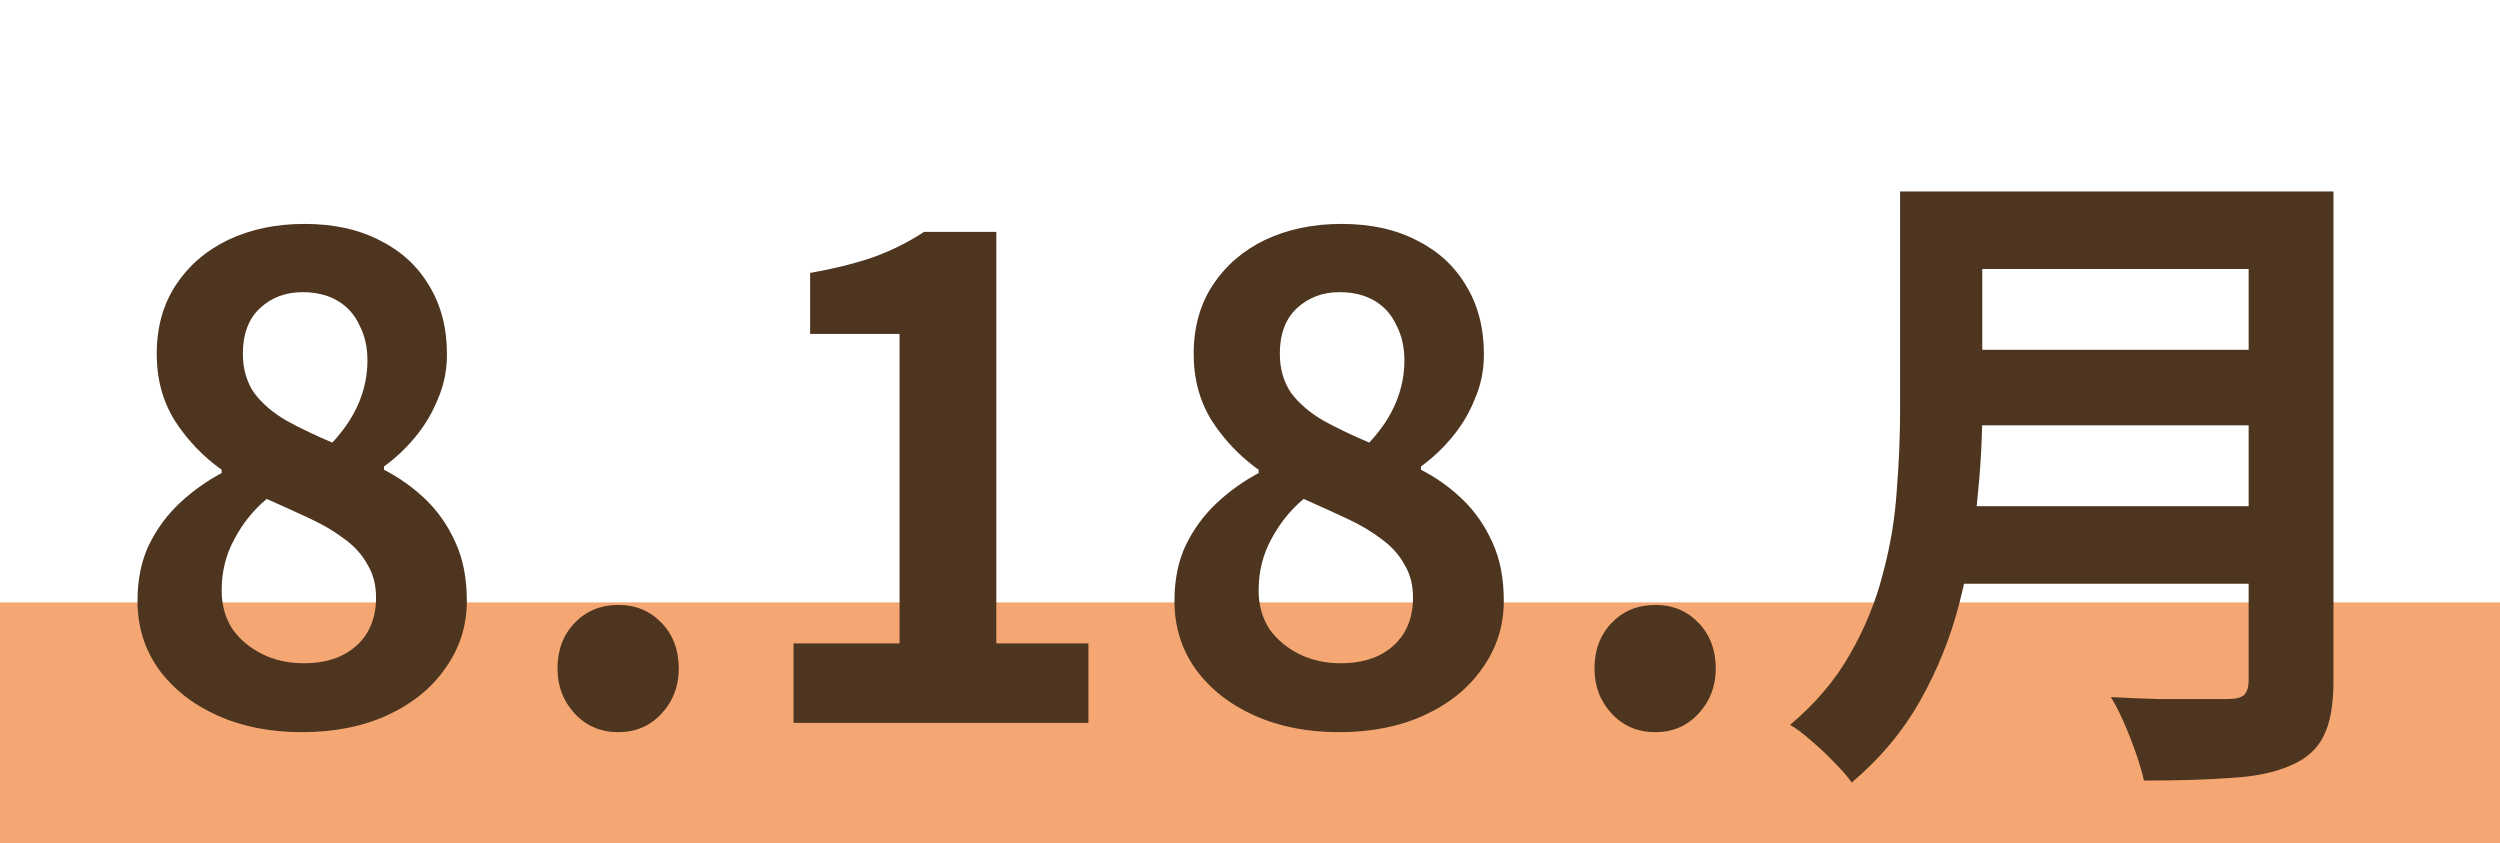
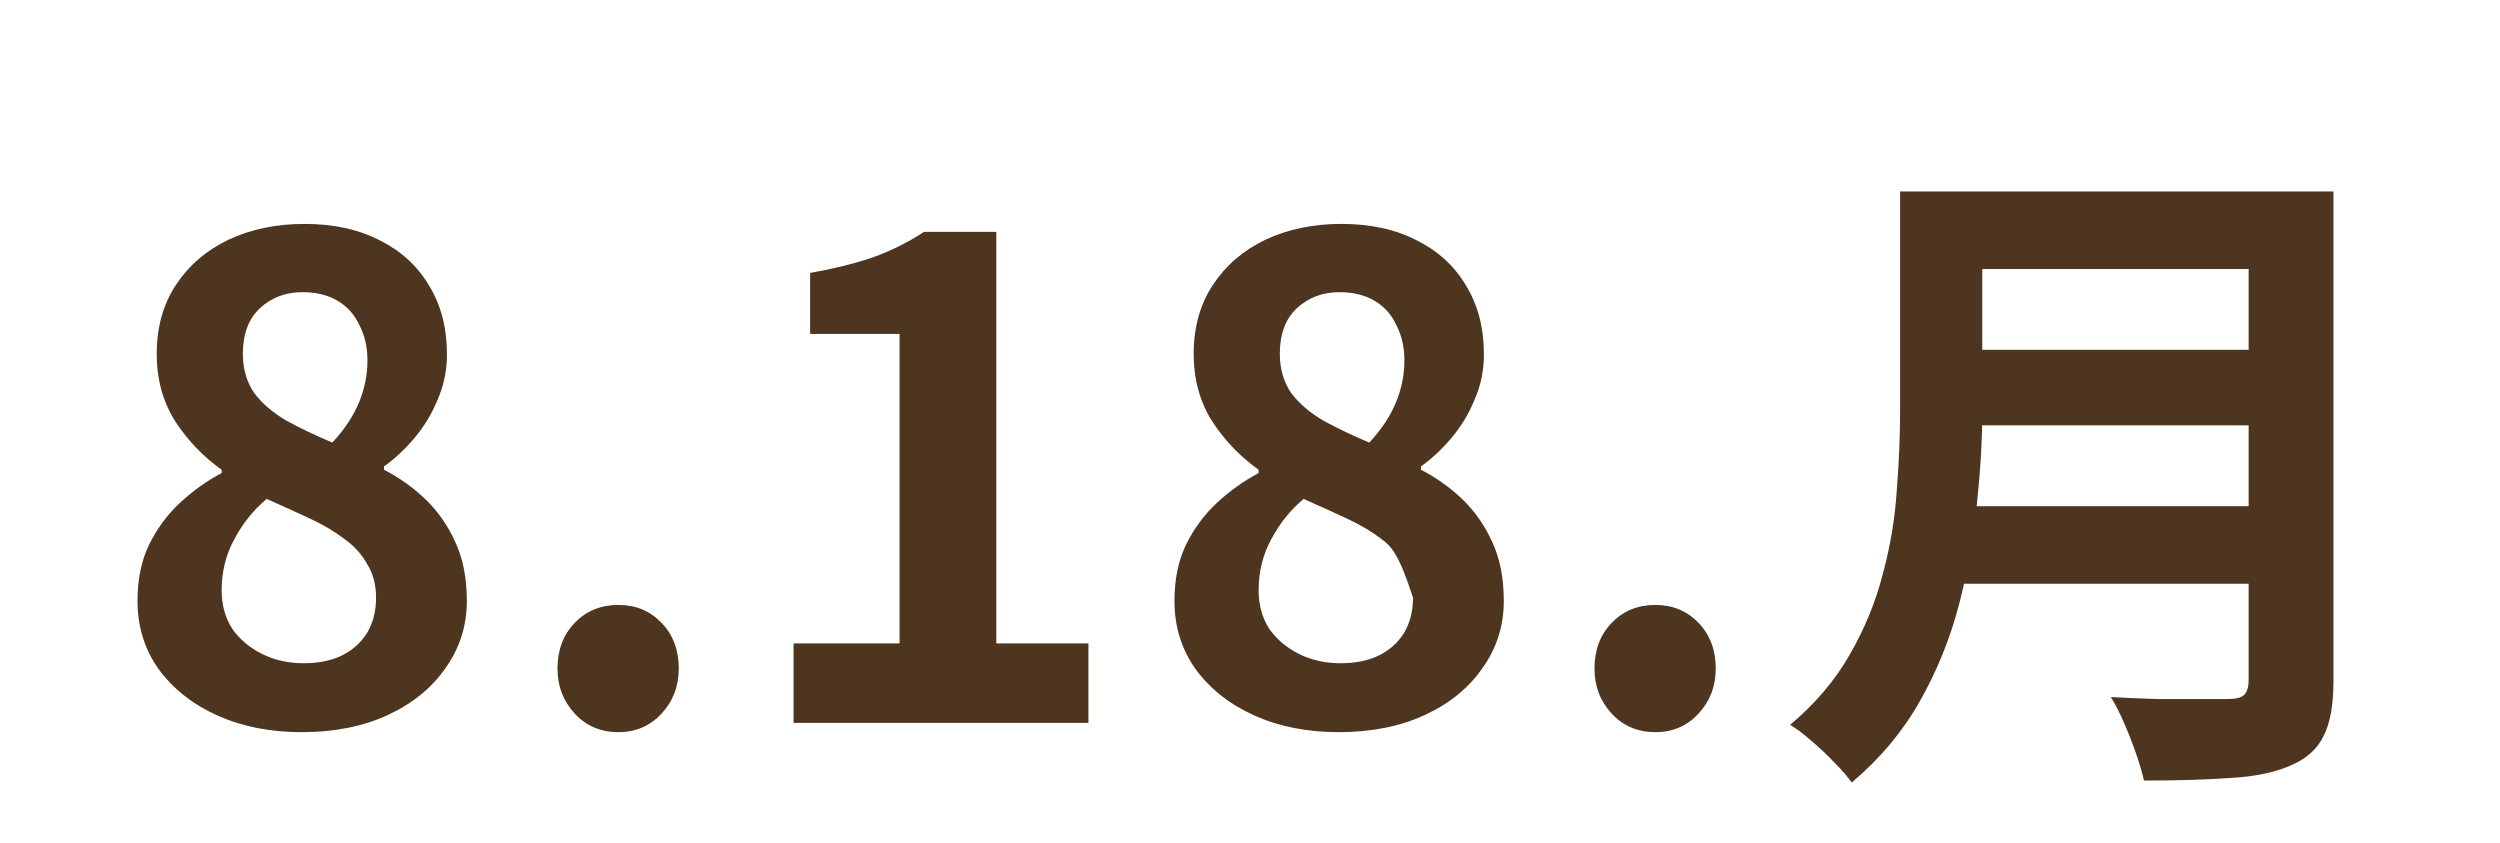
<svg xmlns="http://www.w3.org/2000/svg" width="83" height="28" viewBox="0 0 83 28" fill="none">
-   <rect y="20" width="83" height="8" fill="#F4A772" />
-   <path d="M10.021 24.308C8.98 24.308 8.048 24.125 7.227 23.758C6.406 23.391 5.753 22.878 5.269 22.218C4.8 21.558 4.565 20.803 4.565 19.952C4.565 19.248 4.69 18.632 4.939 18.104C5.203 17.561 5.548 17.092 5.973 16.696C6.398 16.3 6.86 15.97 7.359 15.706V15.596C6.743 15.156 6.23 14.621 5.819 13.99C5.408 13.345 5.203 12.597 5.203 11.746C5.203 10.866 5.416 10.103 5.841 9.458C6.266 8.813 6.846 8.314 7.579 7.962C8.327 7.61 9.17 7.434 10.109 7.434C11.077 7.434 11.913 7.617 12.617 7.984C13.321 8.336 13.864 8.835 14.245 9.48C14.641 10.125 14.839 10.888 14.839 11.768C14.839 12.296 14.736 12.795 14.531 13.264C14.34 13.733 14.084 14.159 13.761 14.54C13.453 14.907 13.116 15.222 12.749 15.486V15.596C13.262 15.86 13.724 16.19 14.135 16.586C14.546 16.982 14.876 17.459 15.125 18.016C15.374 18.559 15.499 19.204 15.499 19.952C15.499 20.773 15.264 21.514 14.795 22.174C14.34 22.834 13.702 23.355 12.881 23.736C12.059 24.117 11.106 24.308 10.021 24.308ZM11.033 14.694C11.429 14.269 11.722 13.829 11.913 13.374C12.104 12.919 12.199 12.45 12.199 11.966C12.199 11.526 12.111 11.137 11.935 10.8C11.774 10.448 11.531 10.177 11.209 9.986C10.886 9.795 10.498 9.7 10.043 9.7C9.486 9.7 9.016 9.876 8.635 10.228C8.254 10.58 8.063 11.086 8.063 11.746C8.063 12.245 8.188 12.677 8.437 13.044C8.701 13.396 9.06 13.704 9.515 13.968C9.97 14.217 10.476 14.459 11.033 14.694ZM10.087 22.02C10.556 22.02 10.967 21.939 11.319 21.778C11.685 21.602 11.972 21.353 12.177 21.03C12.382 20.693 12.485 20.297 12.485 19.842C12.485 19.417 12.389 19.05 12.199 18.742C12.023 18.419 11.774 18.141 11.451 17.906C11.128 17.657 10.747 17.429 10.307 17.224C9.867 17.019 9.383 16.799 8.855 16.564C8.415 16.931 8.056 17.378 7.777 17.906C7.498 18.419 7.359 18.984 7.359 19.6C7.359 20.084 7.476 20.509 7.711 20.876C7.96 21.228 8.29 21.507 8.701 21.712C9.112 21.917 9.574 22.02 10.087 22.02ZM20.533 24.308C19.947 24.308 19.463 24.103 19.081 23.692C18.7 23.281 18.509 22.783 18.509 22.196C18.509 21.58 18.7 21.074 19.081 20.678C19.463 20.282 19.947 20.084 20.533 20.084C21.105 20.084 21.582 20.282 21.963 20.678C22.345 21.074 22.535 21.58 22.535 22.196C22.535 22.783 22.345 23.281 21.963 23.692C21.582 24.103 21.105 24.308 20.533 24.308ZM26.346 24V21.36H29.866V11.086H26.896V9.062C27.717 8.915 28.421 8.739 29.008 8.534C29.609 8.314 30.166 8.035 30.68 7.698H33.078V21.36H36.136V24H26.346ZM44.448 24.308C43.407 24.308 42.476 24.125 41.654 23.758C40.833 23.391 40.18 22.878 39.696 22.218C39.227 21.558 38.992 20.803 38.992 19.952C38.992 19.248 39.117 18.632 39.366 18.104C39.63 17.561 39.975 17.092 40.4 16.696C40.826 16.3 41.288 15.97 41.786 15.706V15.596C41.17 15.156 40.657 14.621 40.246 13.99C39.836 13.345 39.63 12.597 39.63 11.746C39.63 10.866 39.843 10.103 40.268 9.458C40.694 8.813 41.273 8.314 42.006 7.962C42.754 7.61 43.598 7.434 44.536 7.434C45.504 7.434 46.34 7.617 47.044 7.984C47.748 8.336 48.291 8.835 48.672 9.48C49.068 10.125 49.266 10.888 49.266 11.768C49.266 12.296 49.164 12.795 48.958 13.264C48.768 13.733 48.511 14.159 48.188 14.54C47.88 14.907 47.543 15.222 47.176 15.486V15.596C47.69 15.86 48.152 16.19 48.562 16.586C48.973 16.982 49.303 17.459 49.552 18.016C49.802 18.559 49.926 19.204 49.926 19.952C49.926 20.773 49.692 21.514 49.222 22.174C48.768 22.834 48.13 23.355 47.308 23.736C46.487 24.117 45.534 24.308 44.448 24.308ZM45.46 14.694C45.856 14.269 46.15 13.829 46.34 13.374C46.531 12.919 46.626 12.45 46.626 11.966C46.626 11.526 46.538 11.137 46.362 10.8C46.201 10.448 45.959 10.177 45.636 9.986C45.314 9.795 44.925 9.7 44.47 9.7C43.913 9.7 43.444 9.876 43.062 10.228C42.681 10.58 42.49 11.086 42.49 11.746C42.49 12.245 42.615 12.677 42.864 13.044C43.128 13.396 43.488 13.704 43.942 13.968C44.397 14.217 44.903 14.459 45.46 14.694ZM44.514 22.02C44.984 22.02 45.394 21.939 45.746 21.778C46.113 21.602 46.399 21.353 46.604 21.03C46.81 20.693 46.912 20.297 46.912 19.842C46.912 19.417 46.817 19.05 46.626 18.742C46.45 18.419 46.201 18.141 45.878 17.906C45.556 17.657 45.174 17.429 44.734 17.224C44.294 17.019 43.81 16.799 43.282 16.564C42.842 16.931 42.483 17.378 42.204 17.906C41.926 18.419 41.786 18.984 41.786 19.6C41.786 20.084 41.904 20.509 42.138 20.876C42.388 21.228 42.718 21.507 43.128 21.712C43.539 21.917 44.001 22.02 44.514 22.02ZM54.961 24.308C54.374 24.308 53.89 24.103 53.509 23.692C53.127 23.281 52.937 22.783 52.937 22.196C52.937 21.58 53.127 21.074 53.509 20.678C53.89 20.282 54.374 20.084 54.961 20.084C55.533 20.084 56.01 20.282 56.391 20.678C56.772 21.074 56.963 21.58 56.963 22.196C56.963 22.783 56.772 23.281 56.391 23.692C56.01 24.103 55.533 24.308 54.961 24.308ZM64.909 6.356H75.887V8.93H64.909V6.356ZM64.931 11.614H75.997V14.122H64.931V11.614ZM64.799 16.806H75.843V19.38H64.799V16.806ZM63.083 6.356H65.811V13.638C65.811 14.591 65.752 15.618 65.635 16.718C65.532 17.818 65.335 18.933 65.041 20.062C64.748 21.191 64.315 22.262 63.743 23.274C63.171 24.286 62.416 25.188 61.477 25.98C61.345 25.789 61.154 25.569 60.905 25.32C60.67 25.071 60.414 24.829 60.135 24.594C59.871 24.359 59.636 24.183 59.431 24.066C60.267 23.362 60.927 22.585 61.411 21.734C61.91 20.869 62.276 19.974 62.511 19.05C62.761 18.126 62.914 17.202 62.973 16.278C63.047 15.354 63.083 14.467 63.083 13.616V6.356ZM74.655 6.356H77.471V22.614C77.471 23.406 77.361 24.015 77.141 24.44C76.936 24.865 76.576 25.188 76.063 25.408C75.535 25.643 74.875 25.782 74.083 25.826C73.291 25.885 72.323 25.914 71.179 25.914C71.121 25.65 71.032 25.349 70.915 25.012C70.798 24.675 70.666 24.337 70.519 24C70.373 23.663 70.226 23.377 70.079 23.142C70.593 23.171 71.113 23.193 71.641 23.208C72.184 23.208 72.66 23.208 73.071 23.208C73.496 23.208 73.797 23.208 73.973 23.208C74.222 23.208 74.398 23.164 74.501 23.076C74.604 22.973 74.655 22.805 74.655 22.57V6.356Z" fill="#4E351F" />
+   <path d="M10.021 24.308C8.98 24.308 8.048 24.125 7.227 23.758C6.406 23.391 5.753 22.878 5.269 22.218C4.8 21.558 4.565 20.803 4.565 19.952C4.565 19.248 4.69 18.632 4.939 18.104C5.203 17.561 5.548 17.092 5.973 16.696C6.398 16.3 6.86 15.97 7.359 15.706V15.596C6.743 15.156 6.23 14.621 5.819 13.99C5.408 13.345 5.203 12.597 5.203 11.746C5.203 10.866 5.416 10.103 5.841 9.458C6.266 8.813 6.846 8.314 7.579 7.962C8.327 7.61 9.17 7.434 10.109 7.434C11.077 7.434 11.913 7.617 12.617 7.984C13.321 8.336 13.864 8.835 14.245 9.48C14.641 10.125 14.839 10.888 14.839 11.768C14.839 12.296 14.736 12.795 14.531 13.264C14.34 13.733 14.084 14.159 13.761 14.54C13.453 14.907 13.116 15.222 12.749 15.486V15.596C13.262 15.86 13.724 16.19 14.135 16.586C14.546 16.982 14.876 17.459 15.125 18.016C15.374 18.559 15.499 19.204 15.499 19.952C15.499 20.773 15.264 21.514 14.795 22.174C14.34 22.834 13.702 23.355 12.881 23.736C12.059 24.117 11.106 24.308 10.021 24.308ZM11.033 14.694C11.429 14.269 11.722 13.829 11.913 13.374C12.104 12.919 12.199 12.45 12.199 11.966C12.199 11.526 12.111 11.137 11.935 10.8C11.774 10.448 11.531 10.177 11.209 9.986C10.886 9.795 10.498 9.7 10.043 9.7C9.486 9.7 9.016 9.876 8.635 10.228C8.254 10.58 8.063 11.086 8.063 11.746C8.063 12.245 8.188 12.677 8.437 13.044C8.701 13.396 9.06 13.704 9.515 13.968C9.97 14.217 10.476 14.459 11.033 14.694ZM10.087 22.02C10.556 22.02 10.967 21.939 11.319 21.778C11.685 21.602 11.972 21.353 12.177 21.03C12.382 20.693 12.485 20.297 12.485 19.842C12.485 19.417 12.389 19.05 12.199 18.742C12.023 18.419 11.774 18.141 11.451 17.906C11.128 17.657 10.747 17.429 10.307 17.224C9.867 17.019 9.383 16.799 8.855 16.564C8.415 16.931 8.056 17.378 7.777 17.906C7.498 18.419 7.359 18.984 7.359 19.6C7.359 20.084 7.476 20.509 7.711 20.876C7.96 21.228 8.29 21.507 8.701 21.712C9.112 21.917 9.574 22.02 10.087 22.02ZM20.533 24.308C19.947 24.308 19.463 24.103 19.081 23.692C18.7 23.281 18.509 22.783 18.509 22.196C18.509 21.58 18.7 21.074 19.081 20.678C19.463 20.282 19.947 20.084 20.533 20.084C21.105 20.084 21.582 20.282 21.963 20.678C22.345 21.074 22.535 21.58 22.535 22.196C22.535 22.783 22.345 23.281 21.963 23.692C21.582 24.103 21.105 24.308 20.533 24.308ZM26.346 24V21.36H29.866V11.086H26.896V9.062C27.717 8.915 28.421 8.739 29.008 8.534C29.609 8.314 30.166 8.035 30.68 7.698H33.078V21.36H36.136V24H26.346ZM44.448 24.308C43.407 24.308 42.476 24.125 41.654 23.758C40.833 23.391 40.18 22.878 39.696 22.218C39.227 21.558 38.992 20.803 38.992 19.952C38.992 19.248 39.117 18.632 39.366 18.104C39.63 17.561 39.975 17.092 40.4 16.696C40.826 16.3 41.288 15.97 41.786 15.706V15.596C41.17 15.156 40.657 14.621 40.246 13.99C39.836 13.345 39.63 12.597 39.63 11.746C39.63 10.866 39.843 10.103 40.268 9.458C40.694 8.813 41.273 8.314 42.006 7.962C42.754 7.61 43.598 7.434 44.536 7.434C45.504 7.434 46.34 7.617 47.044 7.984C47.748 8.336 48.291 8.835 48.672 9.48C49.068 10.125 49.266 10.888 49.266 11.768C49.266 12.296 49.164 12.795 48.958 13.264C48.768 13.733 48.511 14.159 48.188 14.54C47.88 14.907 47.543 15.222 47.176 15.486V15.596C47.69 15.86 48.152 16.19 48.562 16.586C48.973 16.982 49.303 17.459 49.552 18.016C49.802 18.559 49.926 19.204 49.926 19.952C49.926 20.773 49.692 21.514 49.222 22.174C48.768 22.834 48.13 23.355 47.308 23.736C46.487 24.117 45.534 24.308 44.448 24.308ZM45.46 14.694C45.856 14.269 46.15 13.829 46.34 13.374C46.531 12.919 46.626 12.45 46.626 11.966C46.626 11.526 46.538 11.137 46.362 10.8C46.201 10.448 45.959 10.177 45.636 9.986C45.314 9.795 44.925 9.7 44.47 9.7C43.913 9.7 43.444 9.876 43.062 10.228C42.681 10.58 42.49 11.086 42.49 11.746C42.49 12.245 42.615 12.677 42.864 13.044C43.128 13.396 43.488 13.704 43.942 13.968C44.397 14.217 44.903 14.459 45.46 14.694ZM44.514 22.02C44.984 22.02 45.394 21.939 45.746 21.778C46.113 21.602 46.399 21.353 46.604 21.03C46.81 20.693 46.912 20.297 46.912 19.842C46.45 18.419 46.201 18.141 45.878 17.906C45.556 17.657 45.174 17.429 44.734 17.224C44.294 17.019 43.81 16.799 43.282 16.564C42.842 16.931 42.483 17.378 42.204 17.906C41.926 18.419 41.786 18.984 41.786 19.6C41.786 20.084 41.904 20.509 42.138 20.876C42.388 21.228 42.718 21.507 43.128 21.712C43.539 21.917 44.001 22.02 44.514 22.02ZM54.961 24.308C54.374 24.308 53.89 24.103 53.509 23.692C53.127 23.281 52.937 22.783 52.937 22.196C52.937 21.58 53.127 21.074 53.509 20.678C53.89 20.282 54.374 20.084 54.961 20.084C55.533 20.084 56.01 20.282 56.391 20.678C56.772 21.074 56.963 21.58 56.963 22.196C56.963 22.783 56.772 23.281 56.391 23.692C56.01 24.103 55.533 24.308 54.961 24.308ZM64.909 6.356H75.887V8.93H64.909V6.356ZM64.931 11.614H75.997V14.122H64.931V11.614ZM64.799 16.806H75.843V19.38H64.799V16.806ZM63.083 6.356H65.811V13.638C65.811 14.591 65.752 15.618 65.635 16.718C65.532 17.818 65.335 18.933 65.041 20.062C64.748 21.191 64.315 22.262 63.743 23.274C63.171 24.286 62.416 25.188 61.477 25.98C61.345 25.789 61.154 25.569 60.905 25.32C60.67 25.071 60.414 24.829 60.135 24.594C59.871 24.359 59.636 24.183 59.431 24.066C60.267 23.362 60.927 22.585 61.411 21.734C61.91 20.869 62.276 19.974 62.511 19.05C62.761 18.126 62.914 17.202 62.973 16.278C63.047 15.354 63.083 14.467 63.083 13.616V6.356ZM74.655 6.356H77.471V22.614C77.471 23.406 77.361 24.015 77.141 24.44C76.936 24.865 76.576 25.188 76.063 25.408C75.535 25.643 74.875 25.782 74.083 25.826C73.291 25.885 72.323 25.914 71.179 25.914C71.121 25.65 71.032 25.349 70.915 25.012C70.798 24.675 70.666 24.337 70.519 24C70.373 23.663 70.226 23.377 70.079 23.142C70.593 23.171 71.113 23.193 71.641 23.208C72.184 23.208 72.66 23.208 73.071 23.208C73.496 23.208 73.797 23.208 73.973 23.208C74.222 23.208 74.398 23.164 74.501 23.076C74.604 22.973 74.655 22.805 74.655 22.57V6.356Z" fill="#4E351F" />
</svg>